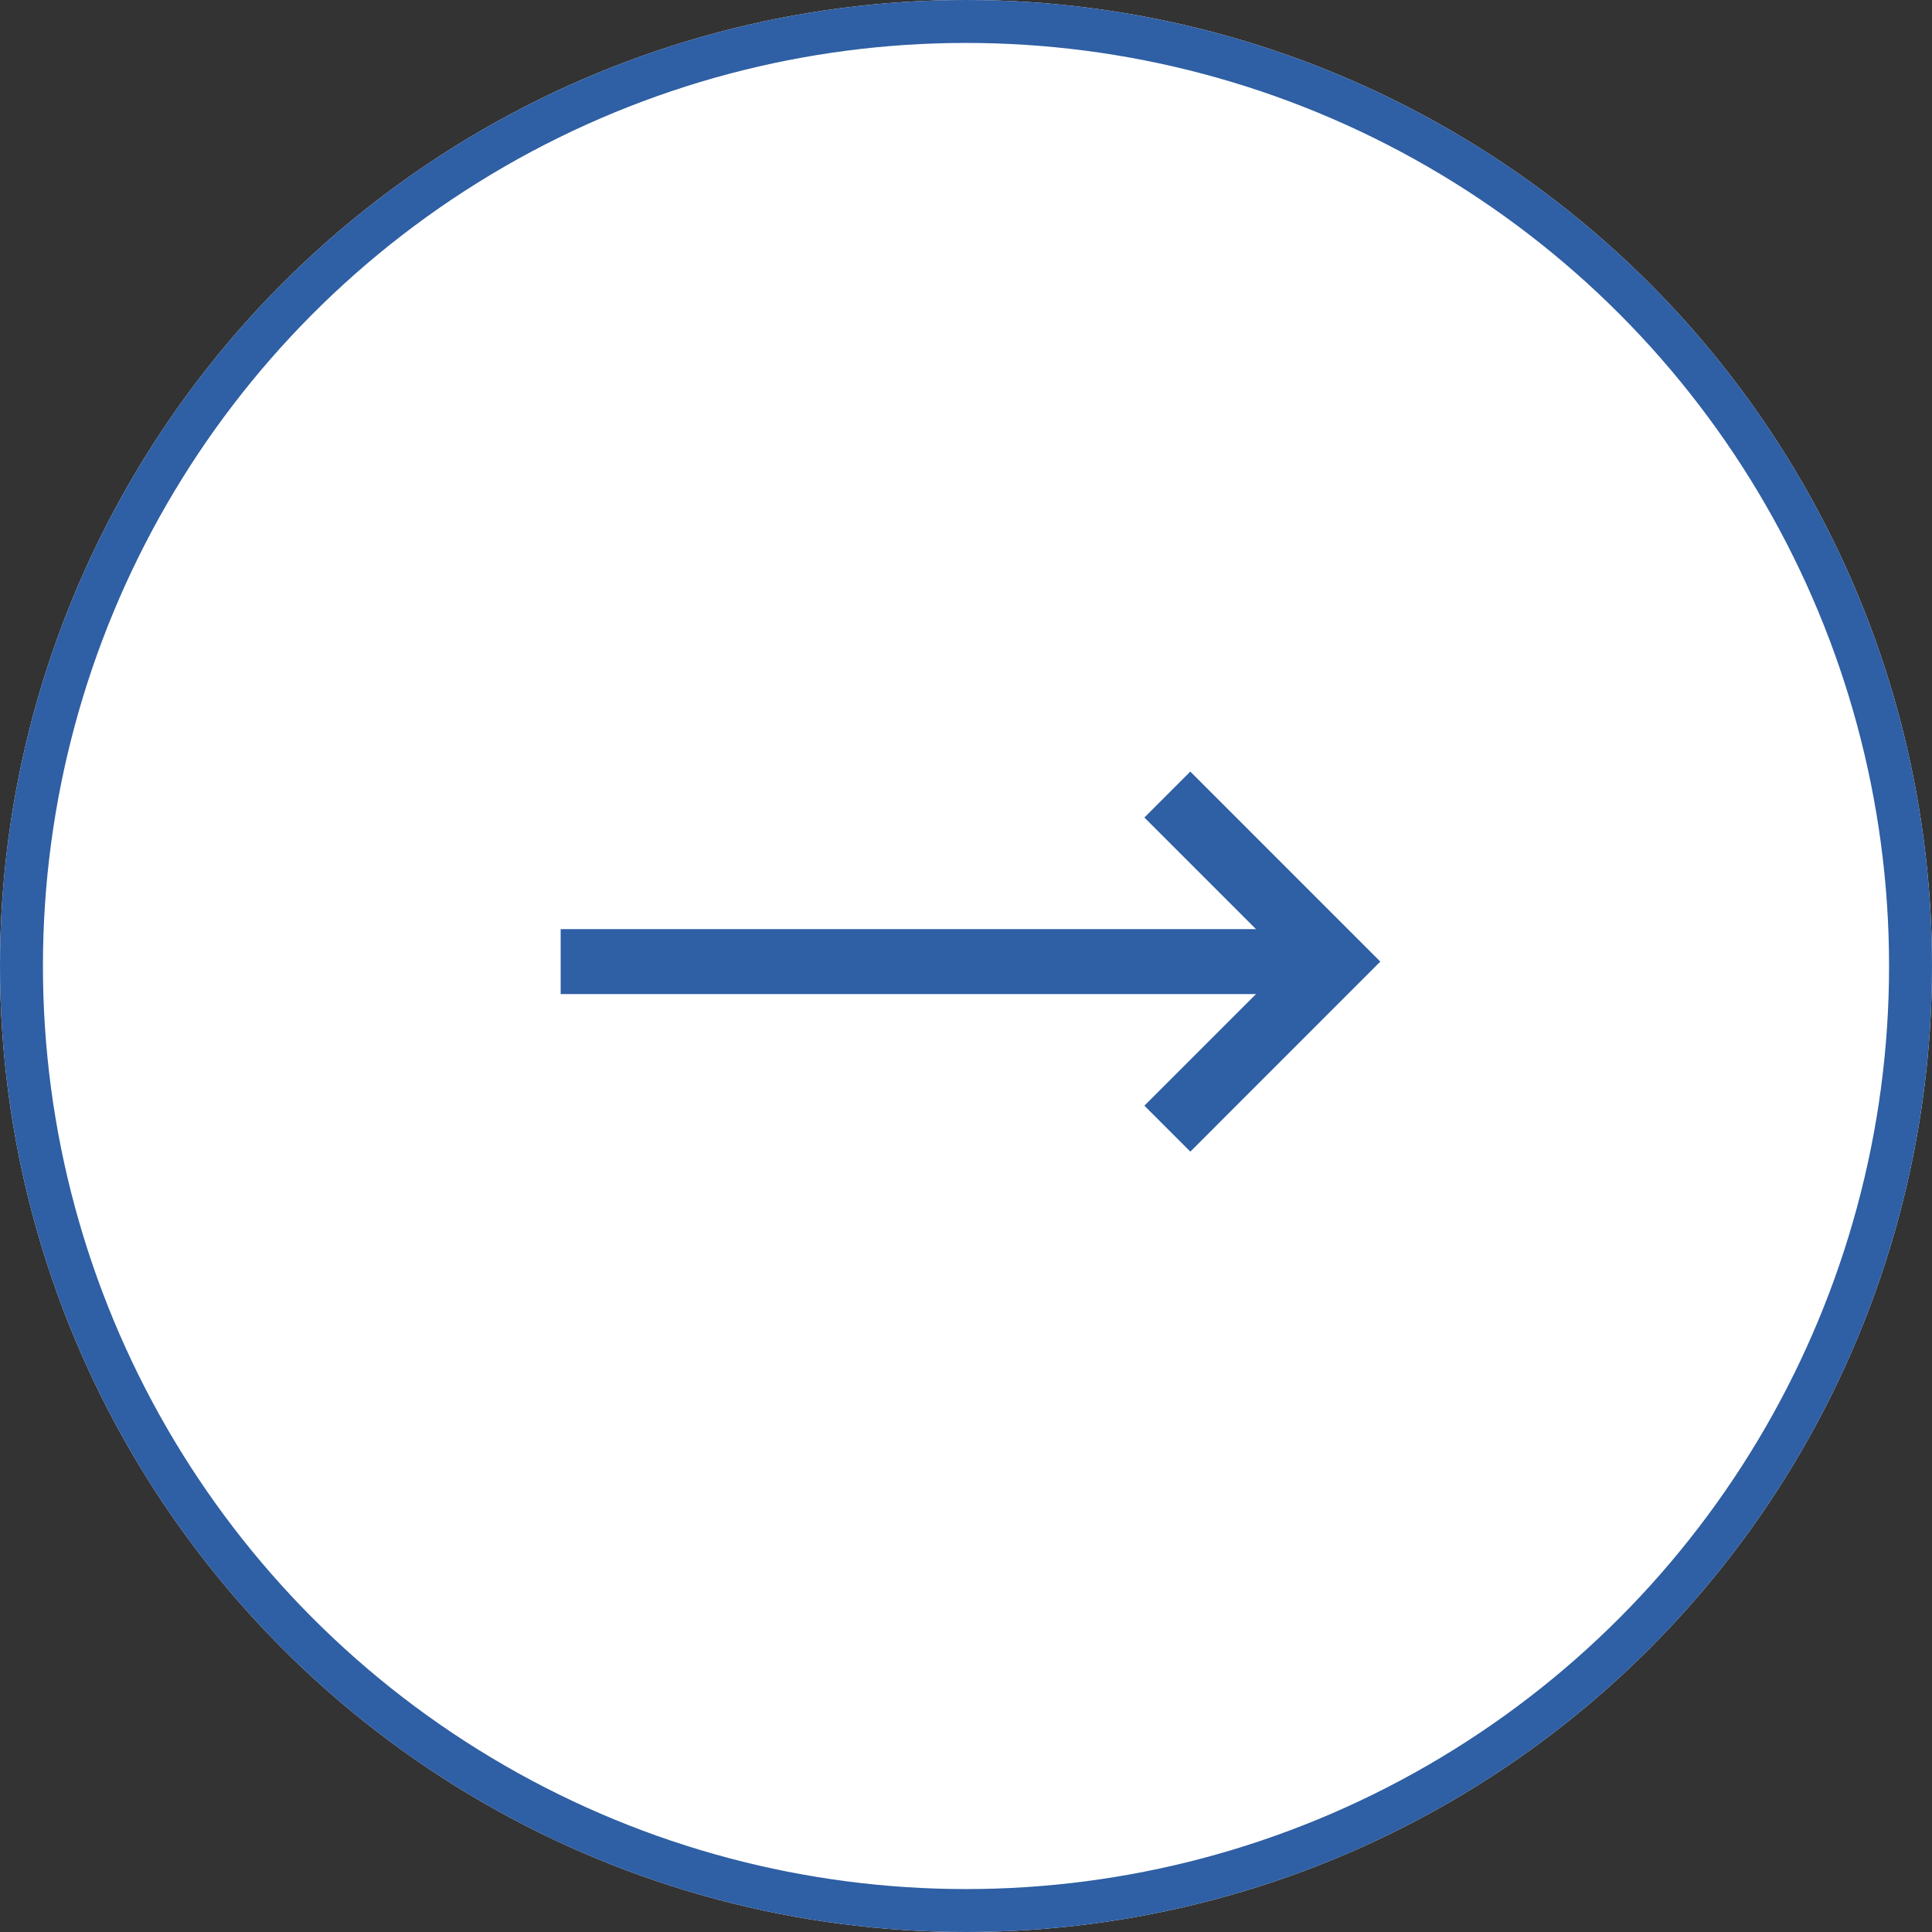
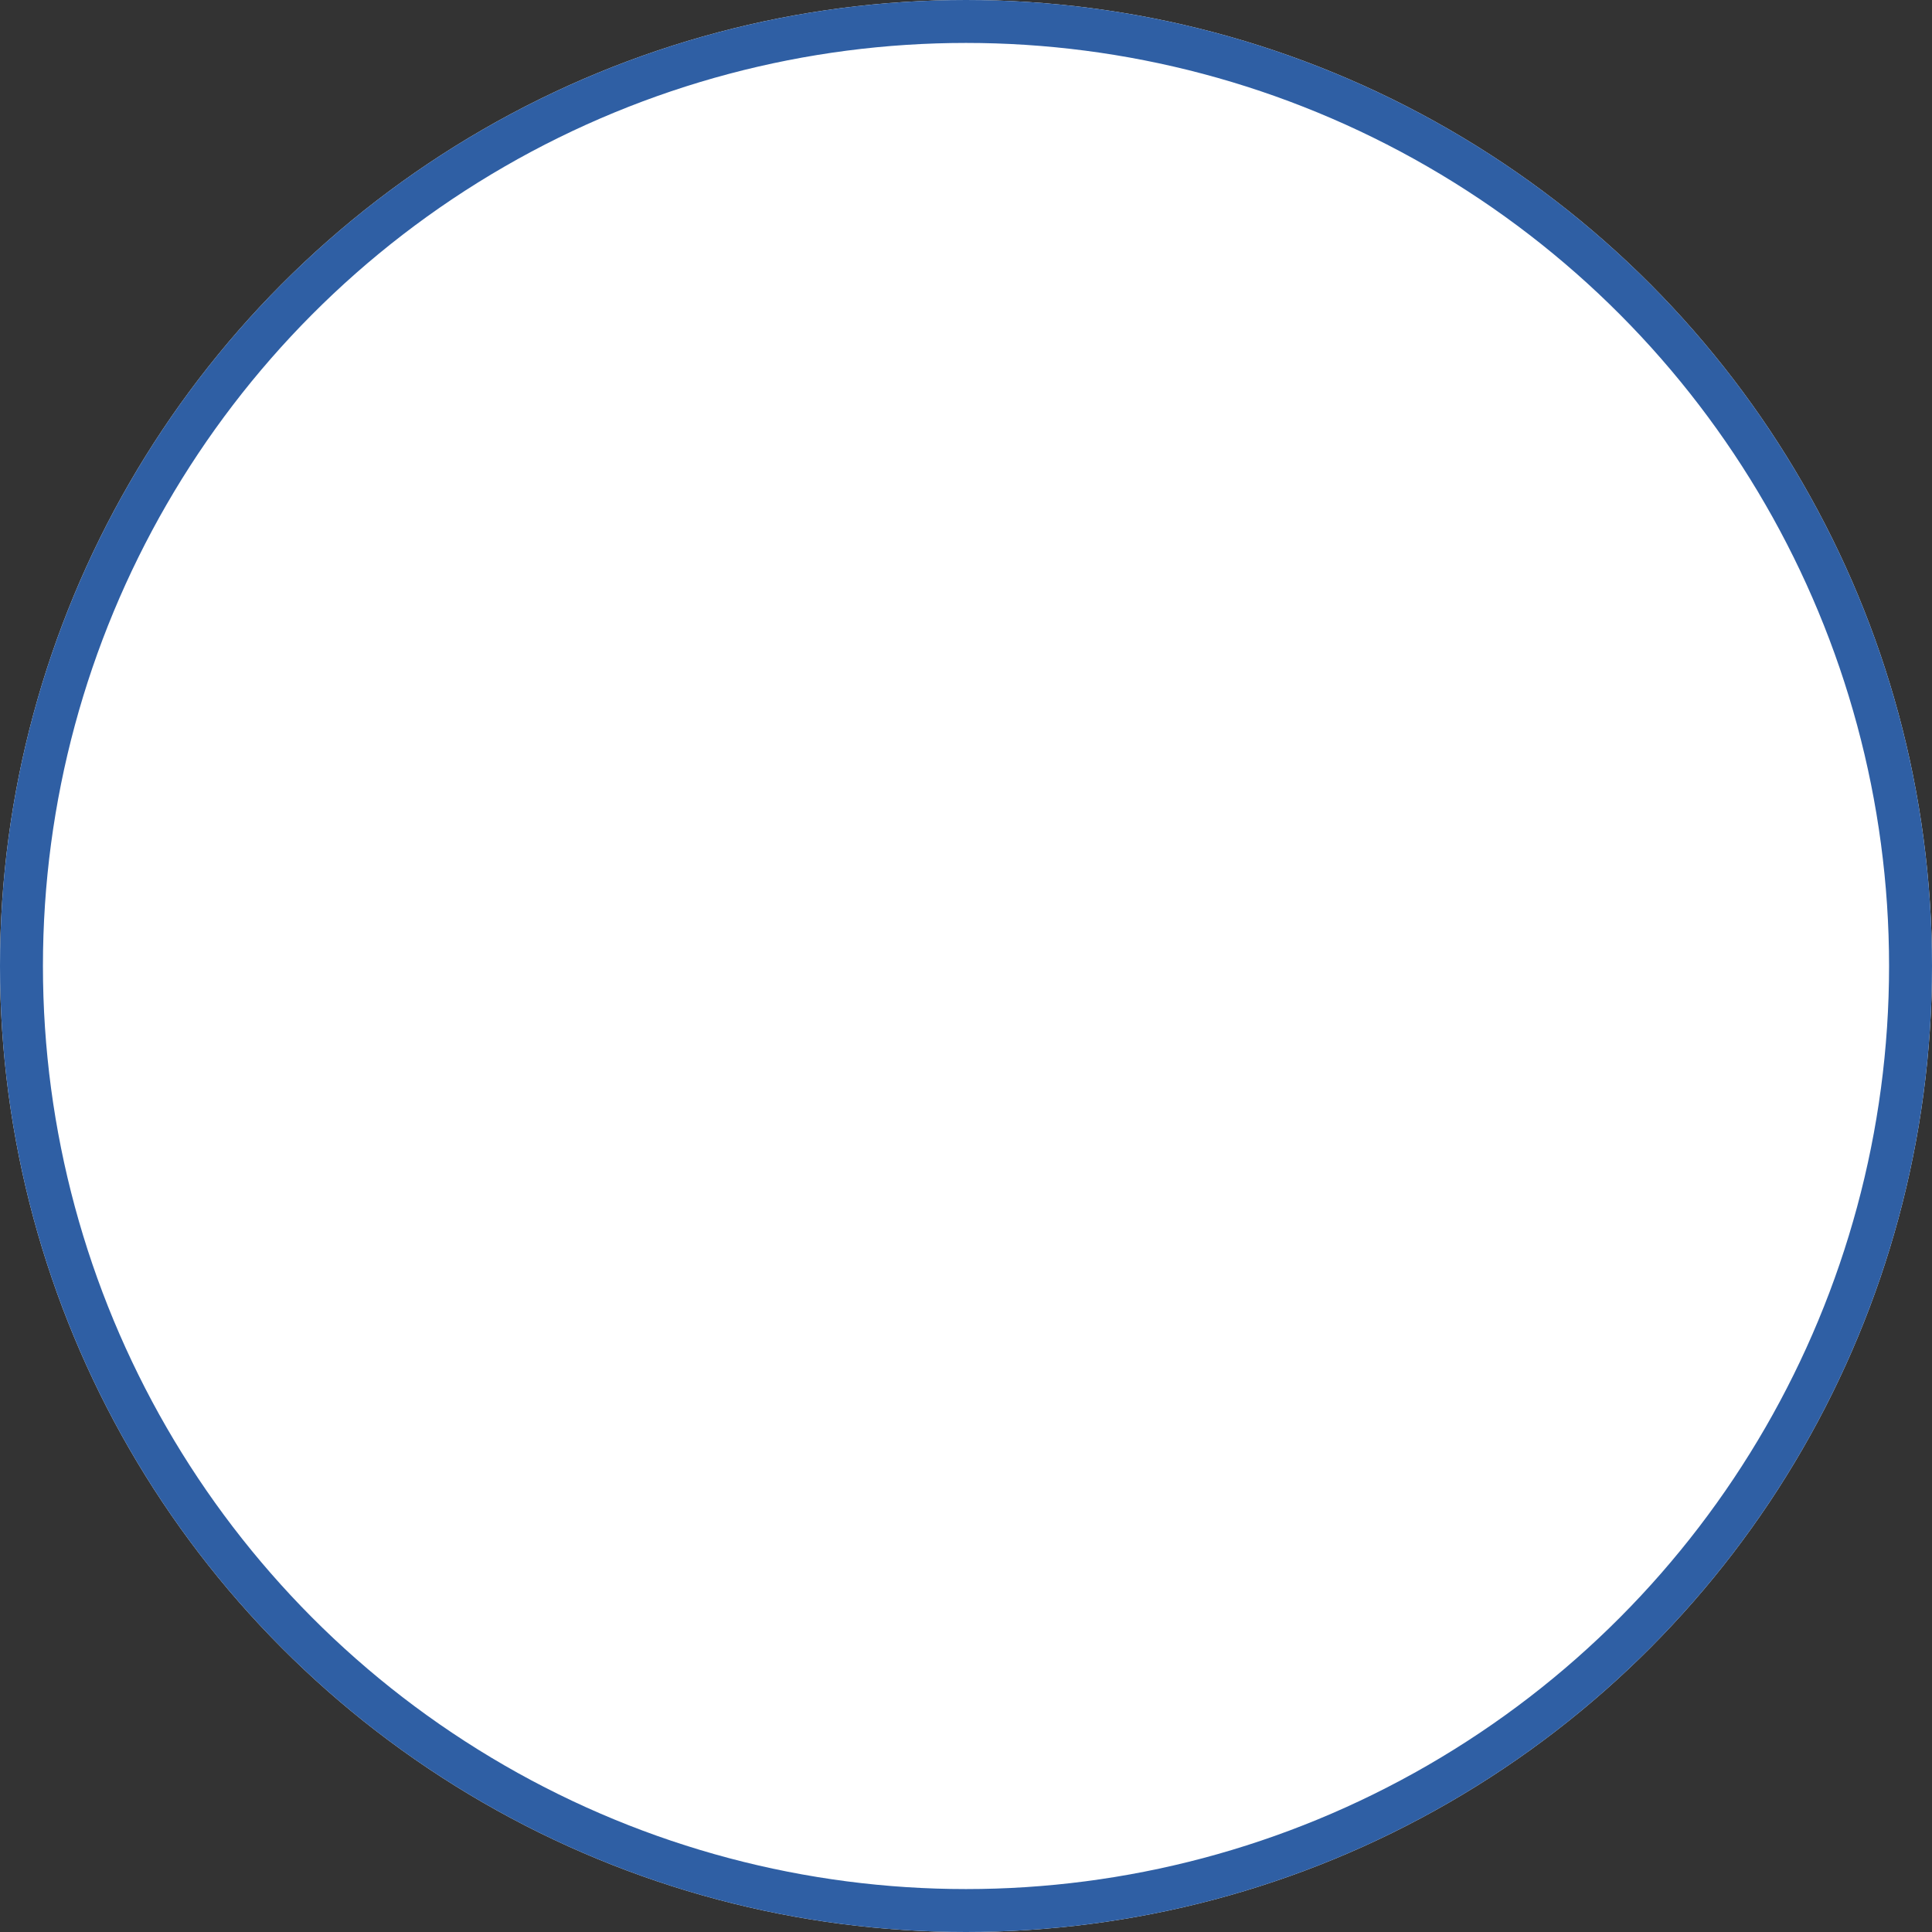
<svg xmlns="http://www.w3.org/2000/svg" width="90" height="90" viewBox="0 0 90 90">
  <rect x="0" y="0" width="90" height="90" fill="#333333" stroke="none" />
  <g id="Group_3191" data-name="Group 3191" transform="translate(0.414)">
    <g id="Ellipse_156" data-name="Ellipse 156" transform="translate(-0.414)" fill="#fff" stroke="#2f5fa4" stroke-width="2">
      <circle cx="45" cy="45" r="45" stroke="none" />
      <circle cx="45" cy="45" r="44" fill="none" />
    </g>
    <g id="Group_3190" data-name="Group 3190" transform="translate(25.704 35.944)">
      <g id="Group_3186" data-name="Group 3186" transform="translate(0 7.338)">
-         <rect id="Rectangle_2564" data-name="Rectangle 2564" width="36.043" height="3.026" fill="#2f5fa4" />
-       </g>
+         </g>
      <g id="Group_3187" data-name="Group 3187" transform="translate(27.192)">
-         <path id="Path_4793" data-name="Path 4793" d="M1570.994,519.47l-2.14-2.14,6.712-6.712-6.712-6.712,2.14-2.14,8.851,8.852Z" transform="translate(-1568.854 -501.767)" fill="#2f5fa4" />
-       </g>
+         </g>
    </g>
  </g>
</svg>